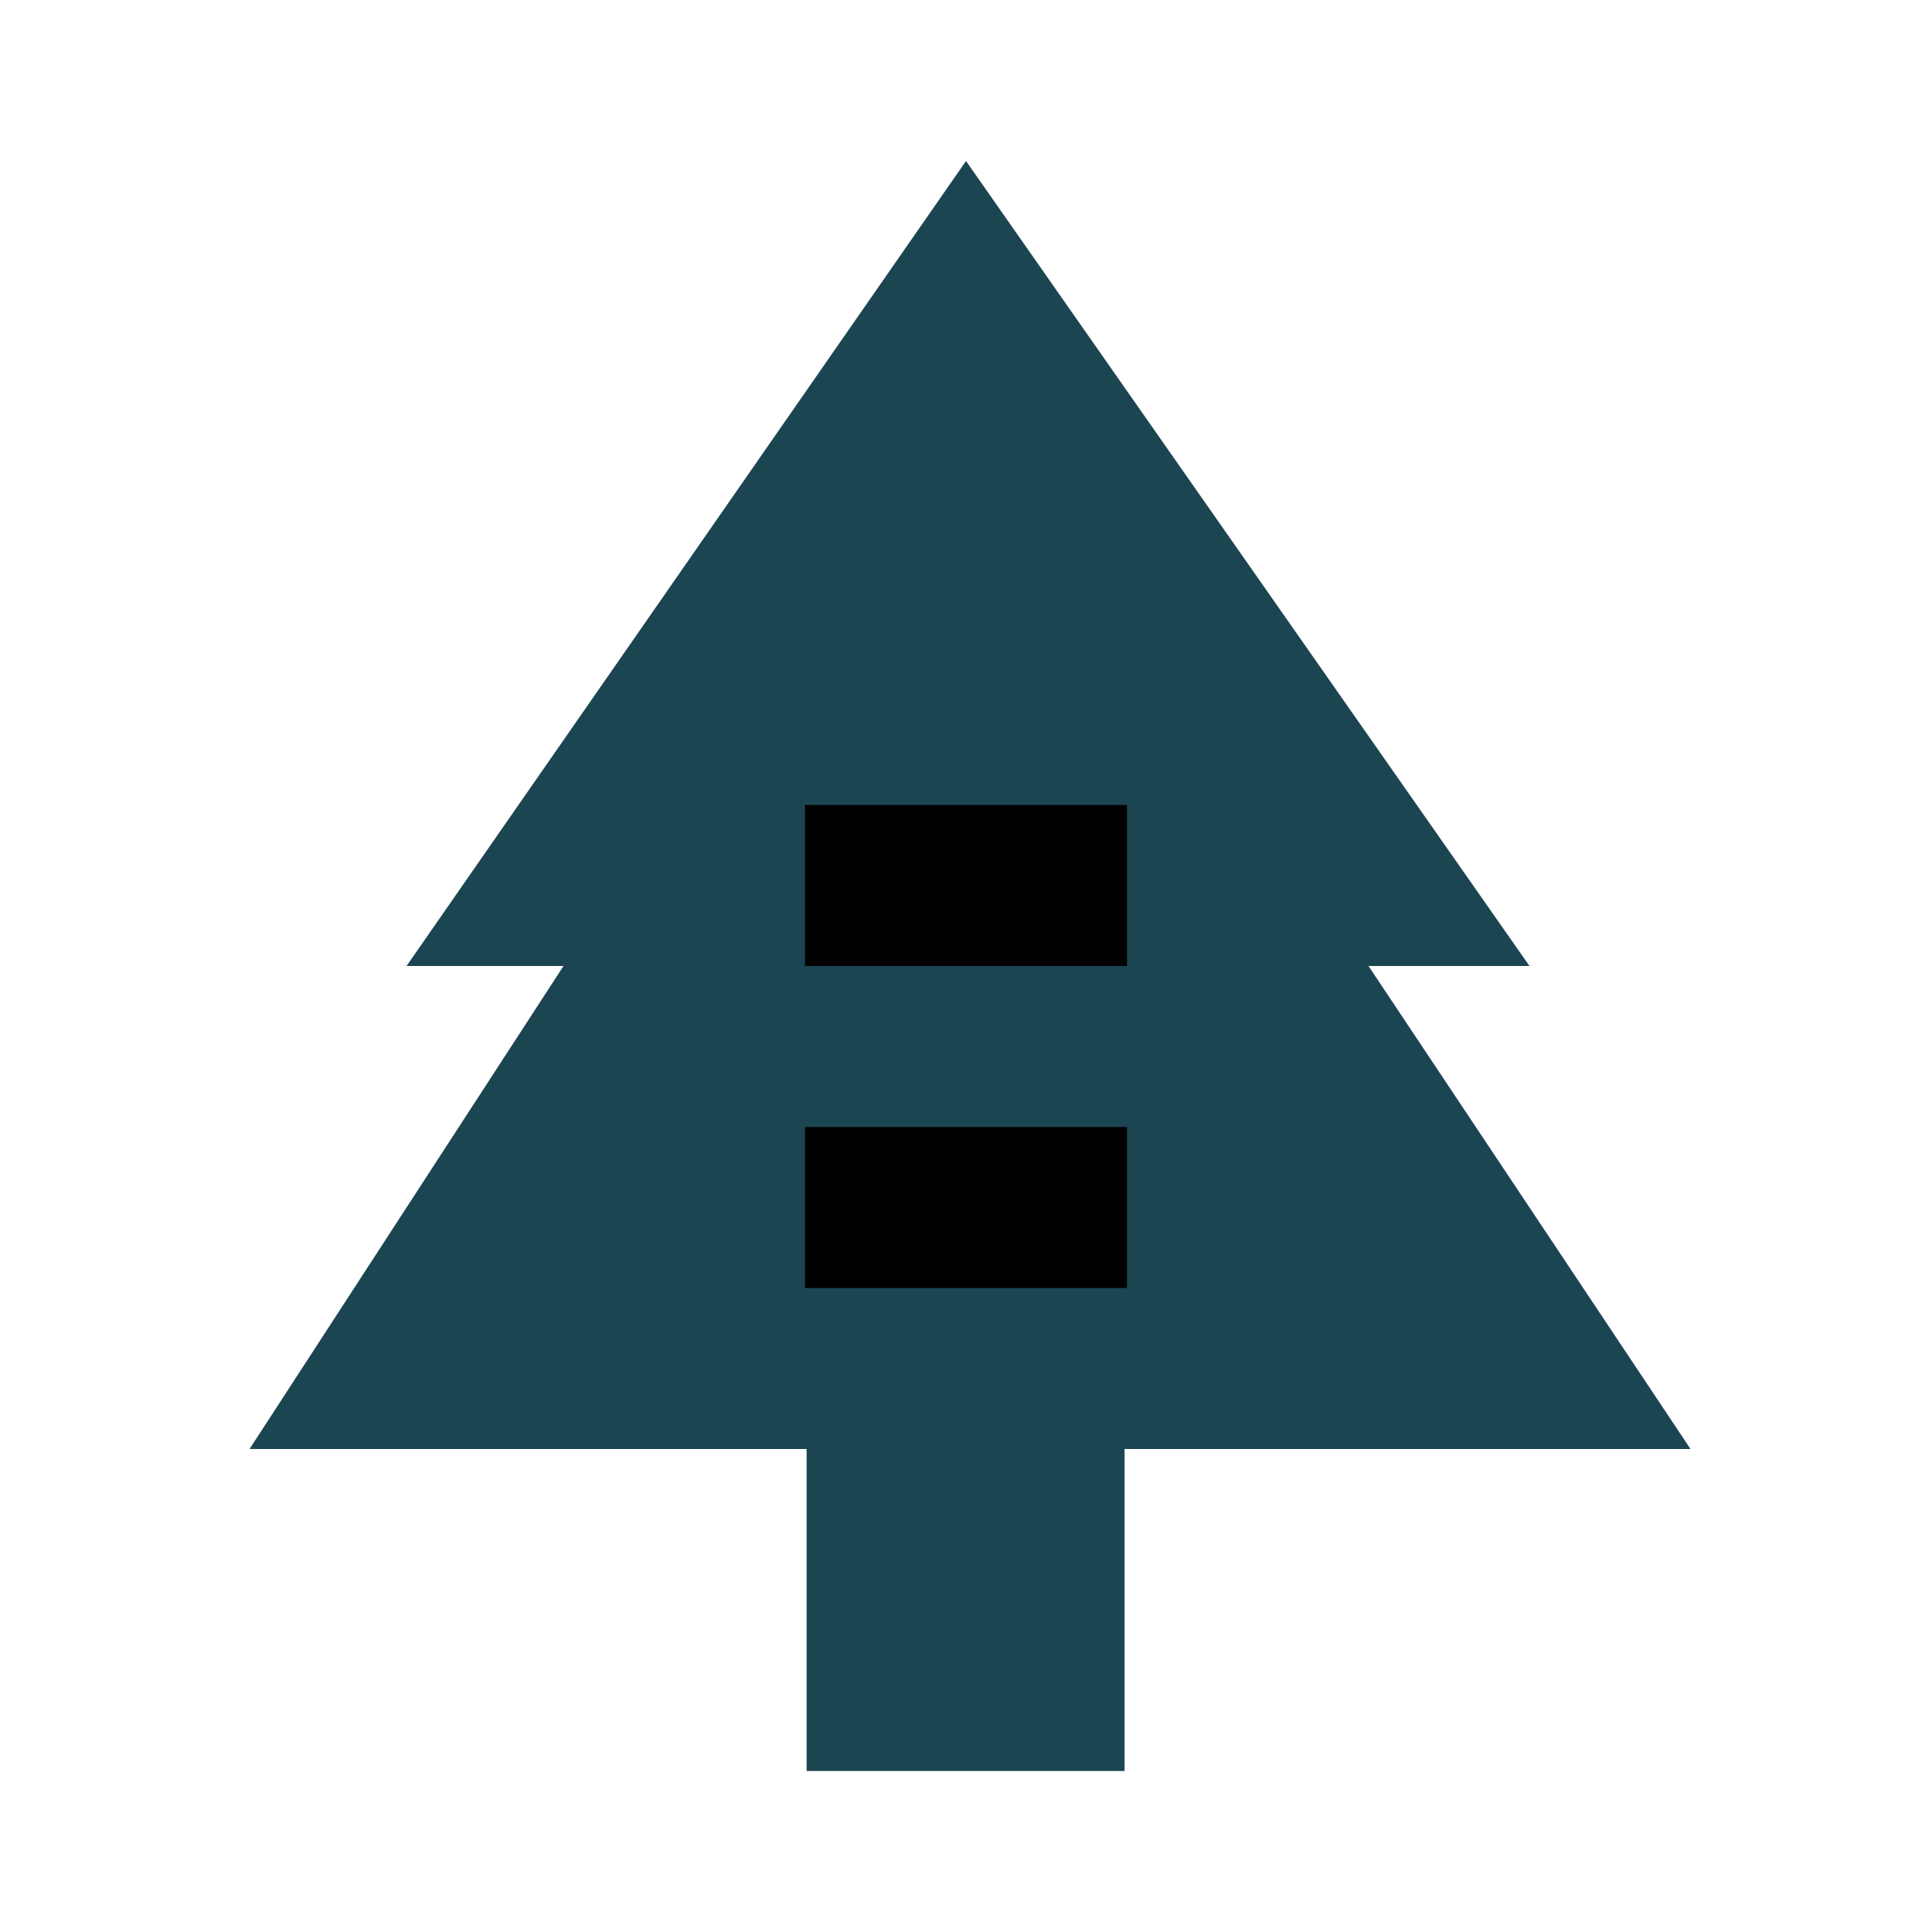
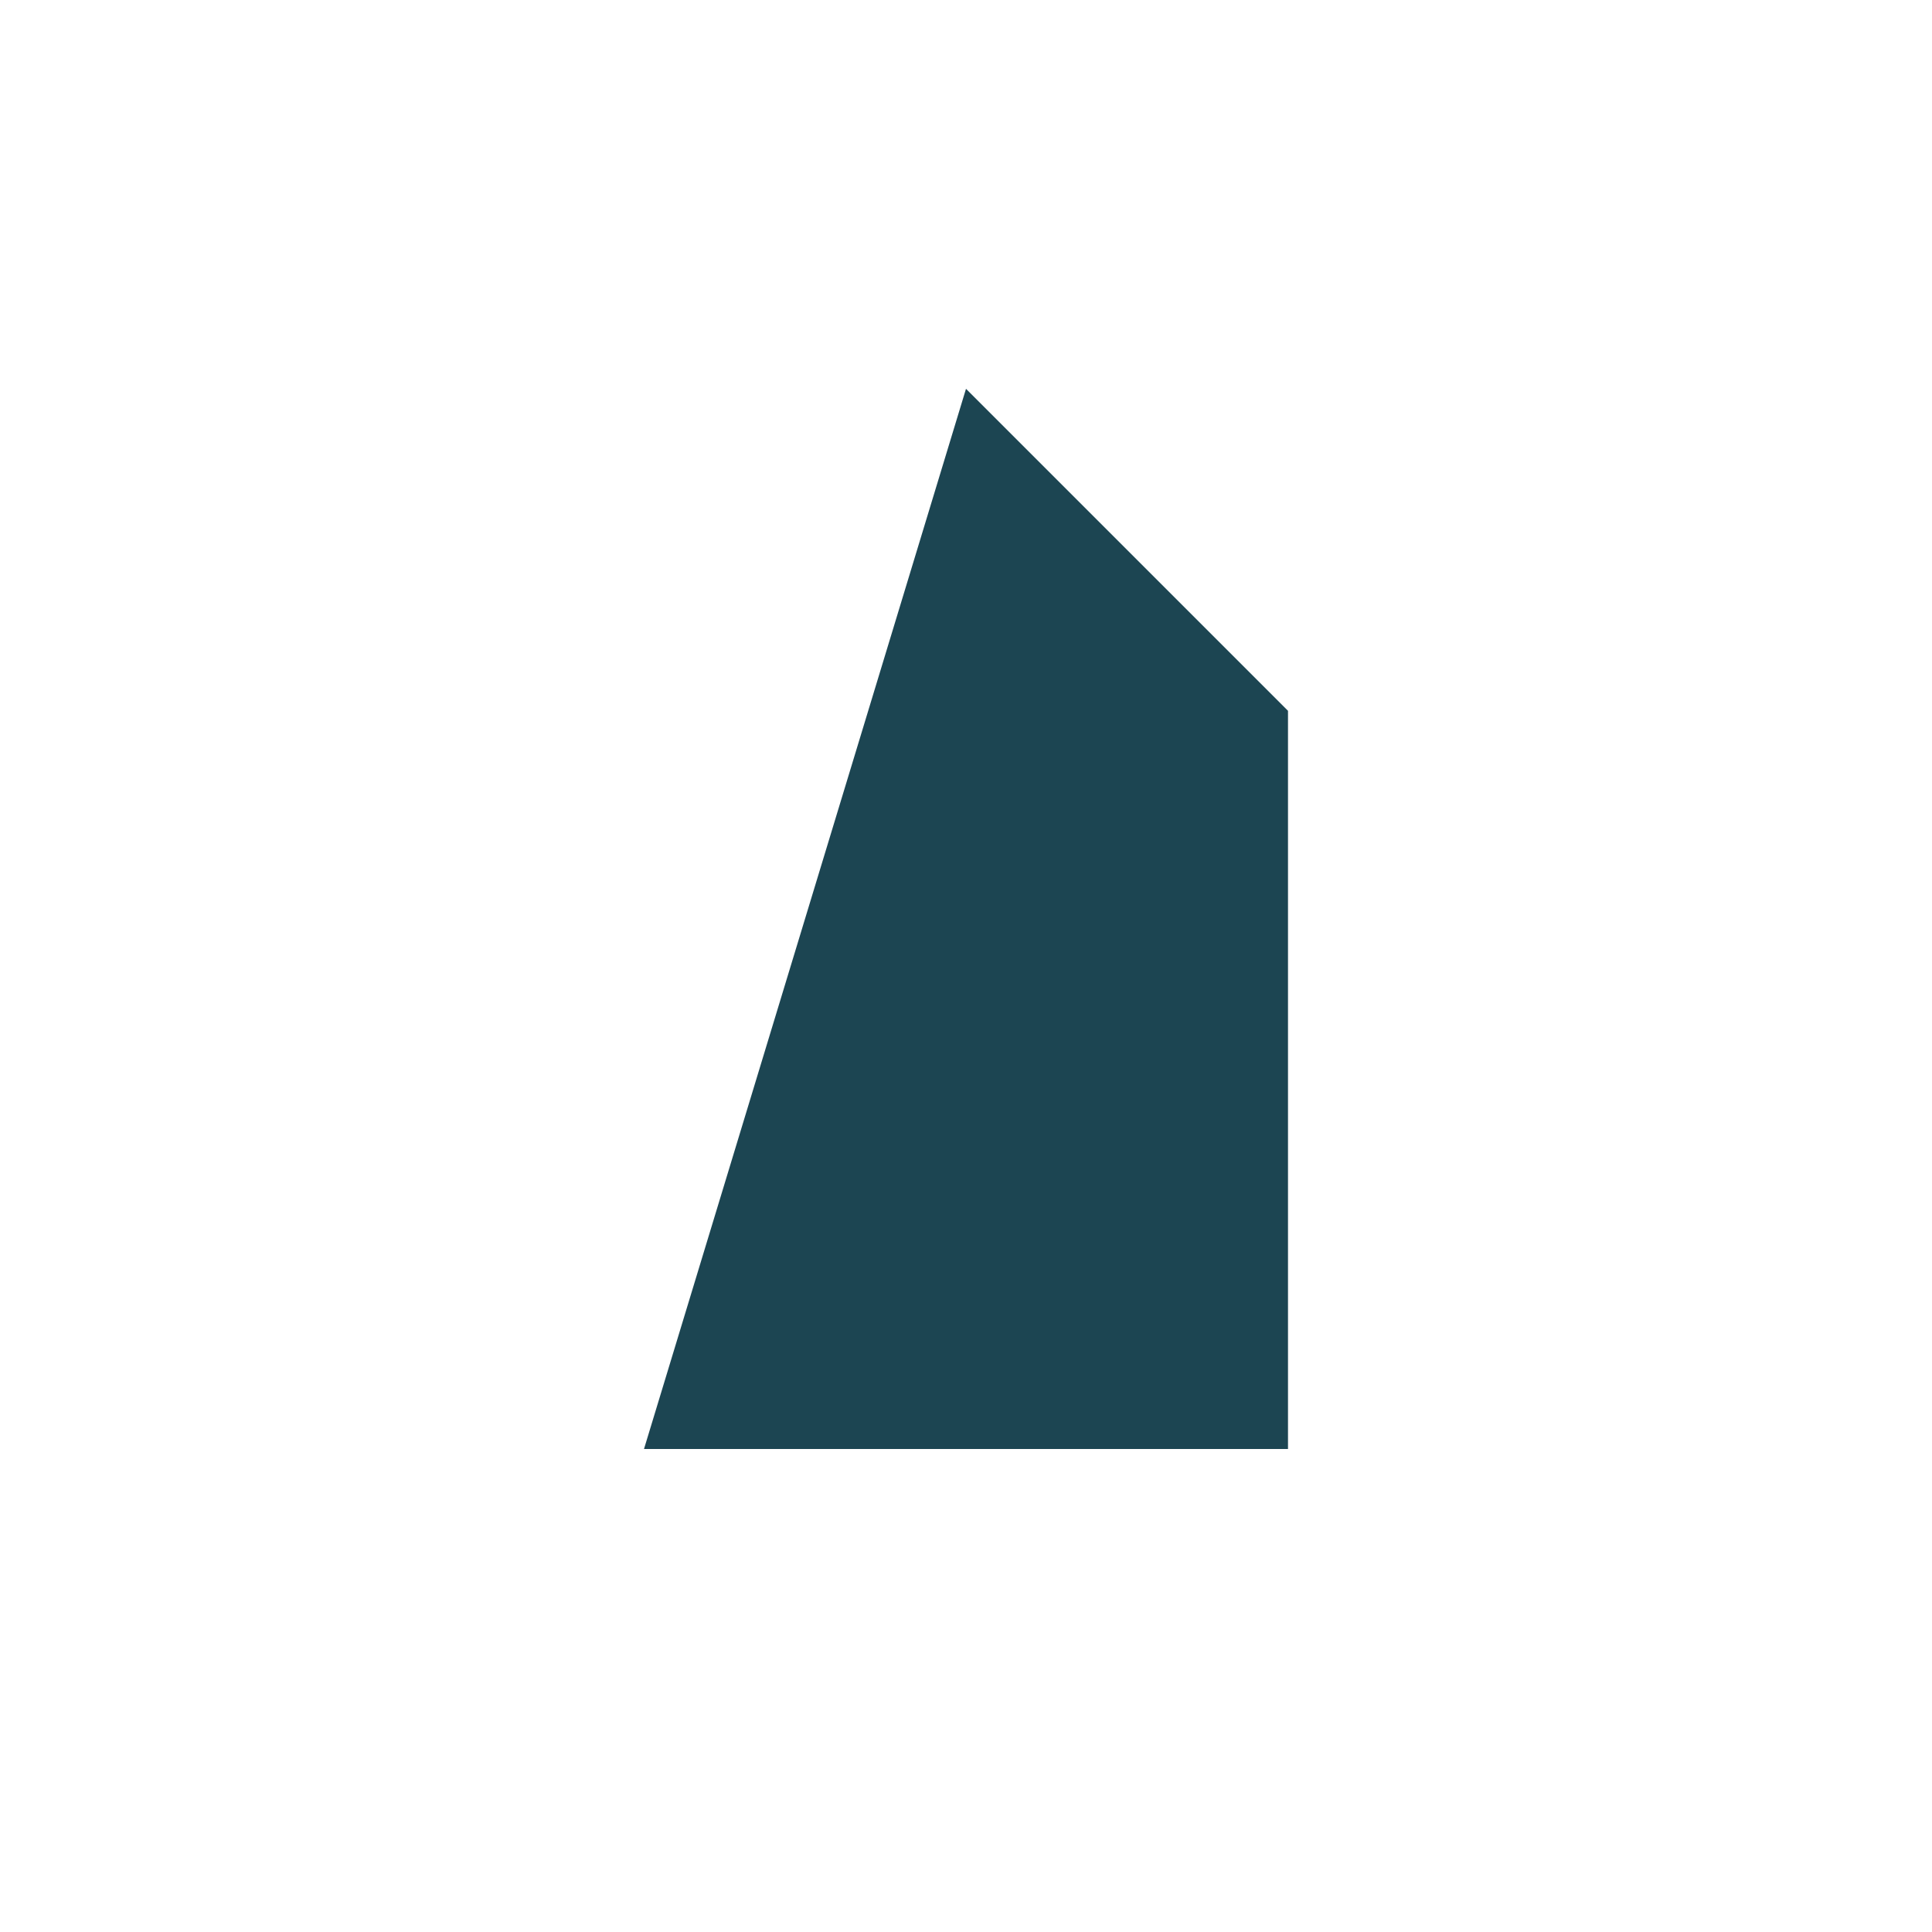
<svg xmlns="http://www.w3.org/2000/svg" width="24" height="24" viewBox="0 0 24 24" fill="none">
-   <path d="M17 12h2L12 2 5.05 12H7l-3.9 6h6.92v4h3.95v-4H21z" fill="#1C4552" />
-   <path d="M12 4.83L16 8.83V18H8V8.83L12 4.83Z" fill="#1C4552" />
-   <path d="M10 10H14V12H10V10Z" fill="currentColor" />
-   <path d="M10 14H14V16H10V14Z" fill="currentColor" />
+   <path d="M12 4.83L16 8.83V18H8L12 4.83Z" fill="#1C4552" />
</svg>